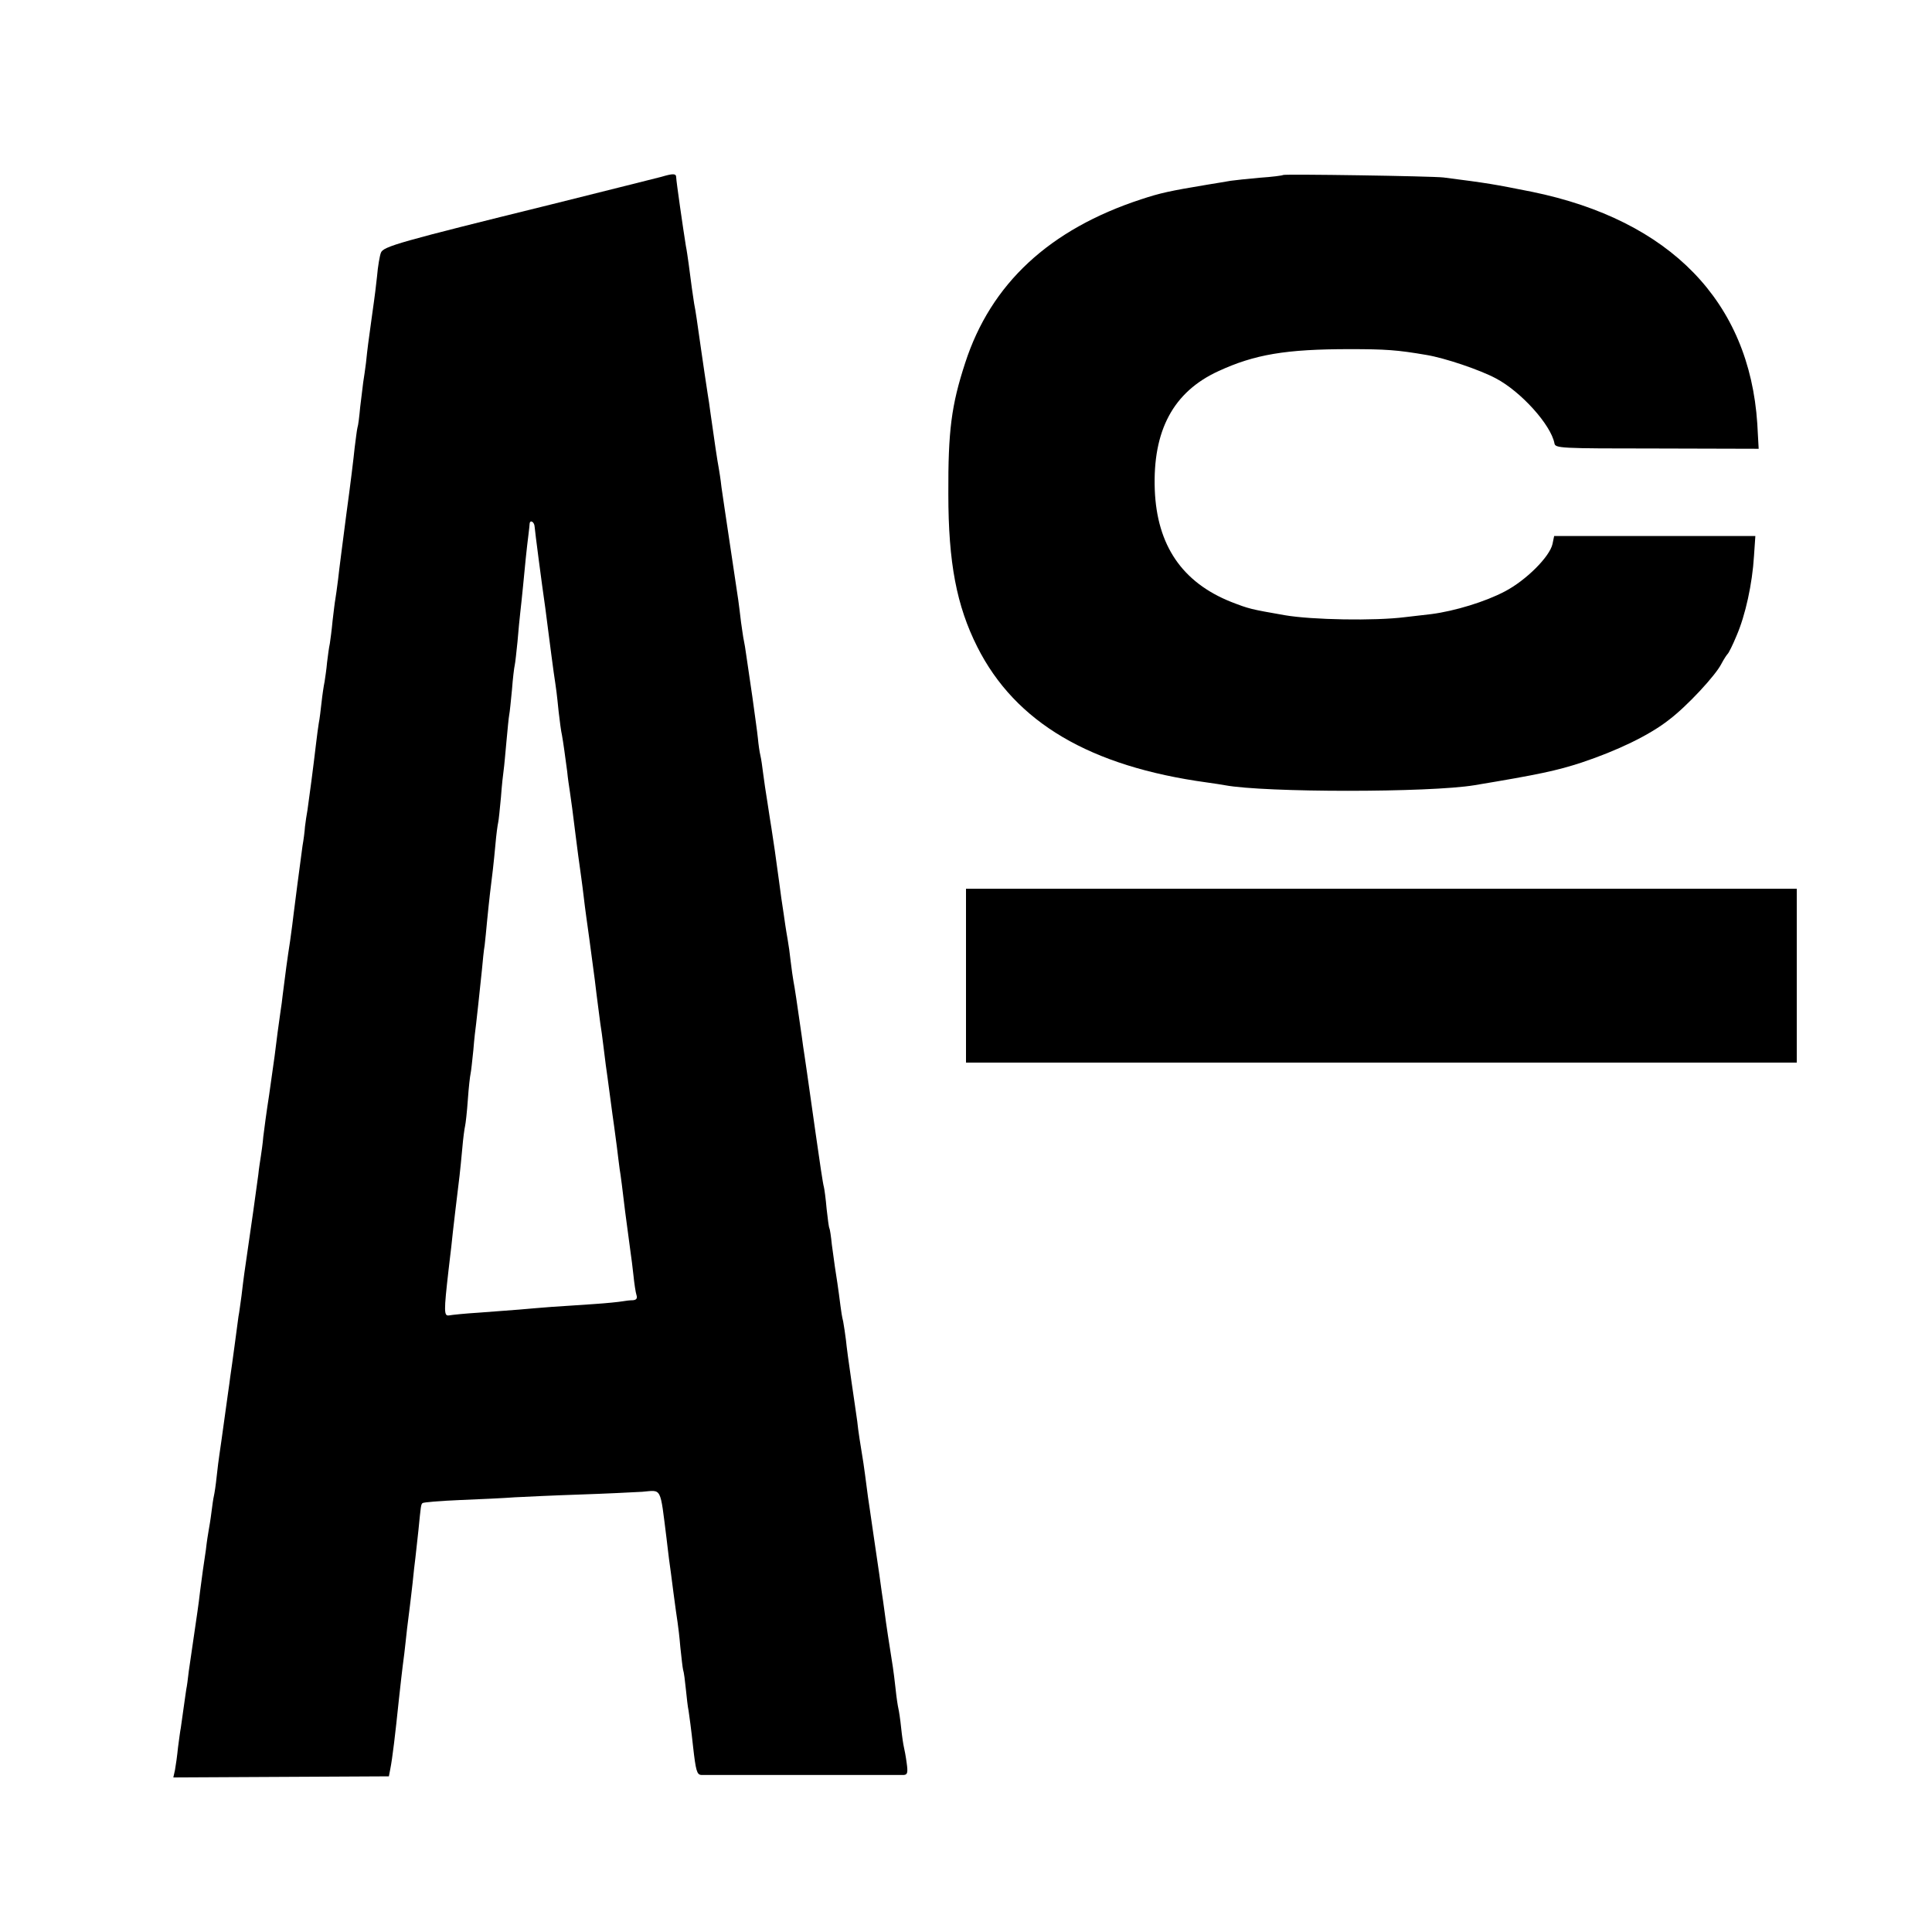
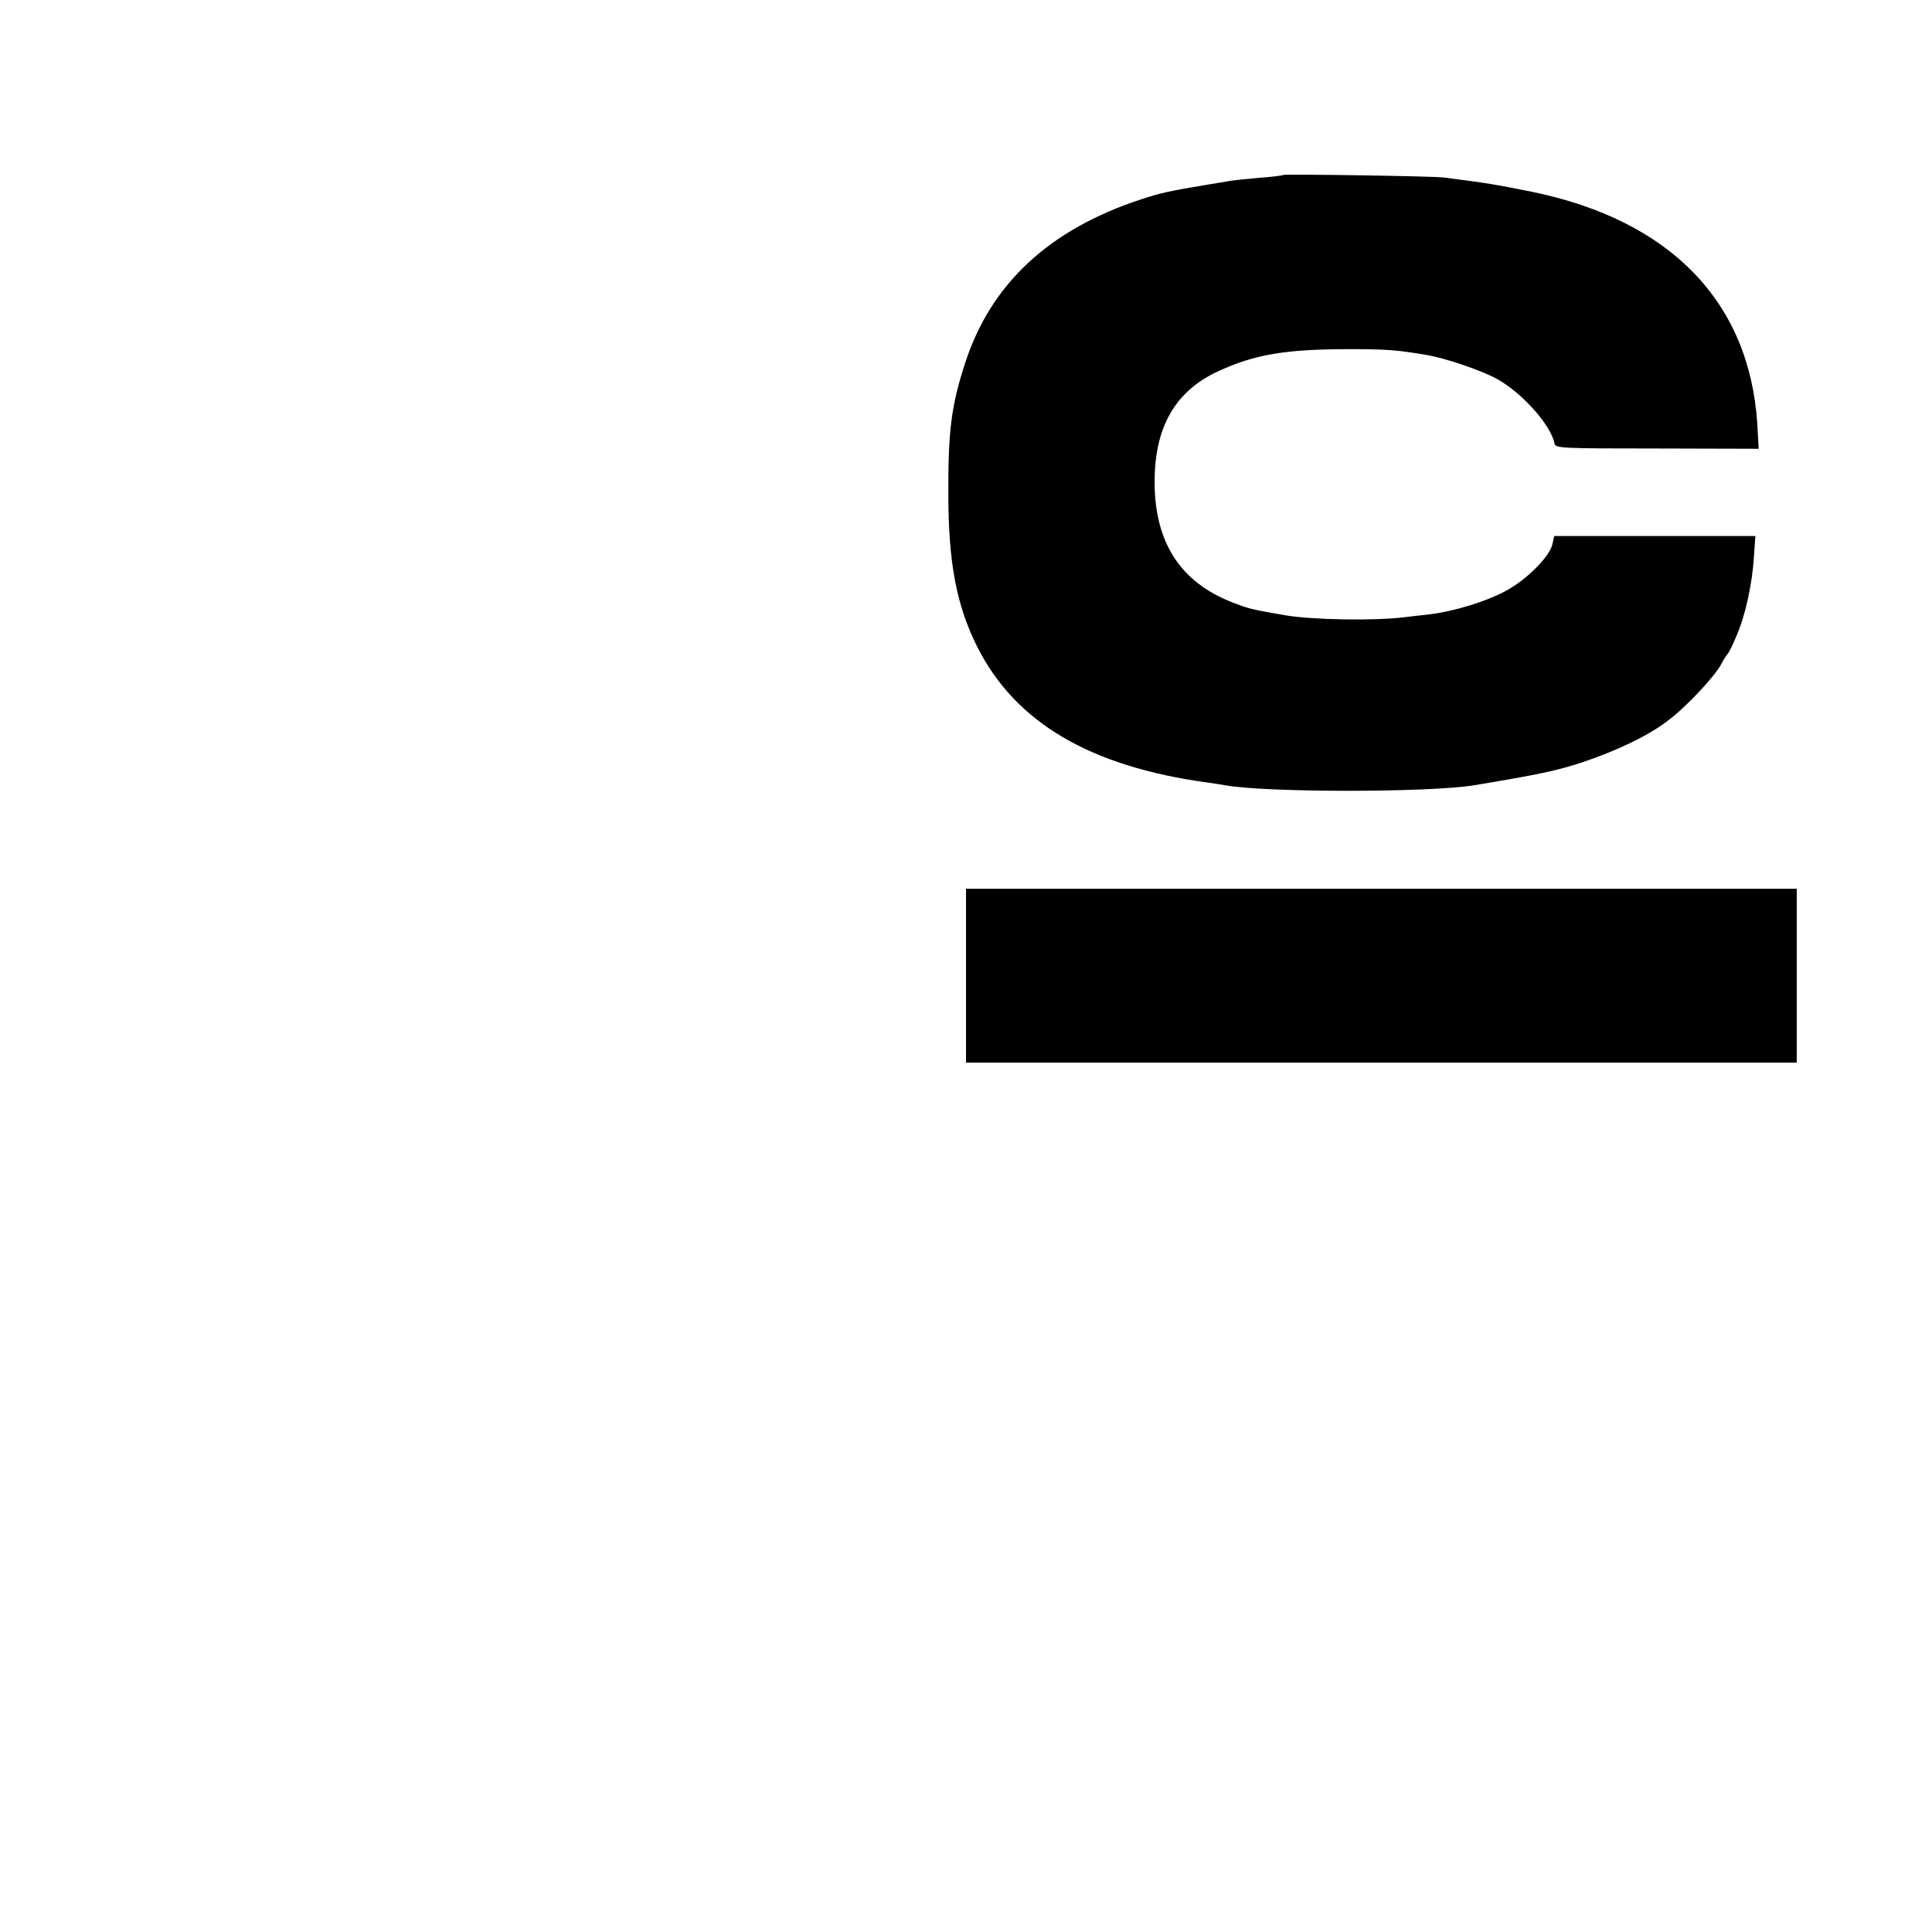
<svg xmlns="http://www.w3.org/2000/svg" version="1.0" width="700pt" height="700pt" viewBox="0 0 700 700" preserveAspectRatio="xMidYMid meet">
  <g transform="translate(0,700) scale(0.1,-0.1)" fill="#000000" stroke="none">
-     <path d="M2395 6359 c-16 -4 -194 -49 -395 -99 -555 -137 -612 -153 -620 -176 -4 -10 -11 -49 -14 -86 -4 -37 -9 -77 -11 -90 -3 -23 -14 -99 -21 -153 -2 -16 -6 -48 -8 -70 -3 -22 -7 -53 -10 -70 -2 -16 -7 -57 -11 -90 -3 -33 -7 -67 -10 -75 -2 -8 -6 -41 -10 -72 -3 -31 -16 -139 -30 -240 -13 -101 -27 -207 -30 -237 -4 -30 -8 -62 -10 -72 -2 -10 -6 -45 -10 -78 -3 -33 -8 -70 -10 -83 -3 -13 -7 -43 -10 -68 -2 -25 -7 -56 -9 -70 -3 -14 -8 -47 -11 -75 -3 -27 -7 -61 -10 -75 -2 -14 -7 -47 -10 -75 -9 -78 -26 -207 -31 -240 -3 -16 -7 -43 -9 -60 -1 -16 -5 -48 -9 -70 -11 -82 -28 -211 -32 -245 -2 -19 -8 -64 -13 -100 -9 -57 -18 -124 -27 -197 -1 -13 -5 -40 -8 -60 -6 -42 -14 -100 -21 -159 -3 -22 -12 -85 -20 -142 -9 -57 -18 -125 -21 -150 -2 -26 -7 -58 -9 -72 -2 -14 -7 -43 -9 -65 -4 -33 -28 -203 -51 -360 -2 -16 -7 -52 -10 -80 -4 -27 -8 -61 -11 -75 -2 -14 -8 -61 -14 -105 -6 -44 -13 -96 -16 -115 -2 -19 -12 -84 -20 -145 -8 -60 -17 -121 -19 -135 -2 -14 -7 -50 -10 -80 -3 -30 -8 -62 -10 -70 -2 -8 -6 -35 -9 -60 -3 -25 -8 -54 -10 -65 -2 -11 -7 -42 -10 -70 -4 -27 -9 -61 -11 -75 -2 -14 -6 -47 -10 -75 -6 -53 -11 -83 -25 -180 -5 -33 -12 -82 -16 -110 -3 -27 -7 -57 -9 -65 -1 -8 -6 -40 -10 -70 -4 -30 -9 -62 -10 -71 -2 -9 -6 -40 -10 -70 -3 -30 -8 -66 -11 -82 l-6 -27 391 2 390 2 5 26 c8 40 18 125 31 250 6 54 11 102 20 170 2 19 7 60 10 90 4 30 8 66 10 80 2 14 6 52 10 85 3 33 8 74 10 90 2 17 7 62 11 100 9 90 9 94 15 99 3 3 63 8 134 11 72 3 162 7 200 10 39 2 144 7 235 10 91 3 193 8 227 10 72 6 64 21 88 -169 2 -21 7 -55 9 -75 3 -20 10 -74 16 -121 6 -47 13 -95 15 -108 2 -13 7 -53 10 -90 4 -37 8 -74 10 -82 3 -8 7 -40 10 -70 3 -30 7 -66 10 -79 2 -13 10 -71 16 -128 10 -89 14 -103 30 -104 25 0 714 0 734 0 13 1 15 9 10 44 -3 23 -8 49 -10 57 -2 8 -7 40 -10 70 -3 30 -8 62 -10 70 -2 8 -7 40 -10 70 -3 30 -8 66 -10 80 -12 75 -25 160 -30 200 -3 25 -8 56 -10 70 -2 14 -6 43 -9 65 -3 22 -13 90 -22 150 -9 61 -17 119 -19 130 -5 40 -17 130 -20 145 -6 36 -16 98 -19 130 -3 20 -12 85 -21 145 -9 61 -18 128 -20 150 -3 22 -7 52 -10 67 -4 15 -8 41 -10 58 -7 57 -16 115 -20 140 -2 14 -7 50 -11 80 -3 30 -7 57 -9 60 -2 3 -6 34 -10 70 -3 36 -8 72 -10 80 -3 8 -16 96 -30 195 -35 248 -35 246 -40 280 -3 17 -7 48 -10 70 -17 119 -26 180 -30 199 -2 12 -7 44 -10 71 -3 28 -8 64 -11 80 -3 17 -7 41 -9 55 -2 14 -8 57 -14 95 -5 39 -12 88 -15 110 -5 37 -11 82 -21 145 -2 14 -9 54 -14 90 -6 36 -13 84 -16 108 -3 24 -7 53 -10 65 -3 12 -7 40 -9 62 -2 22 -12 90 -20 150 -9 61 -19 128 -22 150 -3 22 -7 47 -9 55 -2 8 -6 38 -10 65 -3 28 -8 64 -10 80 -5 33 -44 296 -50 335 -2 14 -7 48 -11 75 -3 28 -8 59 -10 70 -4 19 -17 107 -30 200 -3 22 -7 52 -10 68 -9 60 -13 85 -24 162 -15 105 -19 135 -25 165 -4 25 -11 74 -20 145 -3 21 -7 50 -10 64 -10 62 -35 236 -35 248 0 15 -11 15 -55 2z m-458 -1267 c1 -15 25 -200 39 -297 2 -16 6 -48 9 -70 12 -96 15 -113 21 -160 11 -74 11 -75 18 -143 4 -35 9 -73 12 -85 5 -27 12 -80 19 -132 2 -22 7 -56 10 -75 5 -34 10 -70 21 -160 3 -25 7 -56 9 -70 7 -51 15 -106 20 -150 5 -44 13 -99 20 -150 2 -14 11 -81 20 -150 8 -69 18 -140 20 -158 3 -18 8 -54 11 -80 3 -26 7 -58 9 -72 2 -14 9 -63 15 -110 6 -47 13 -96 15 -110 2 -14 6 -47 10 -75 3 -27 8 -63 10 -80 3 -16 12 -86 20 -155 9 -69 18 -136 20 -150 2 -14 7 -50 10 -80 3 -30 8 -63 11 -72 4 -12 0 -18 -13 -19 -10 0 -27 -2 -38 -4 -11 -2 -58 -7 -105 -10 -47 -3 -114 -8 -150 -10 -36 -3 -90 -7 -120 -10 -30 -2 -95 -7 -145 -11 -49 -3 -98 -8 -108 -10 -19 -3 -19 14 -2 163 3 24 7 62 10 85 5 52 24 209 30 258 2 19 7 64 10 100 3 36 8 72 10 80 2 8 7 51 10 95 3 44 8 87 10 95 2 8 6 47 10 85 3 39 8 81 10 95 3 27 11 97 21 195 3 33 7 74 10 90 2 17 6 57 9 90 3 33 8 76 10 95 8 63 14 114 20 180 3 36 8 72 10 80 2 8 6 49 10 91 3 42 8 87 10 100 2 13 6 60 10 103 4 43 8 86 10 96 2 9 6 50 10 91 3 41 8 81 10 89 2 8 6 47 10 85 3 39 8 86 10 105 2 19 7 62 10 95 6 66 14 144 20 190 2 17 4 33 4 38 2 15 17 6 18 -11z" />
    <path d="M4649 6366 c-2 -2 -40 -7 -85 -10 -44 -4 -92 -9 -105 -11 -13 -2 -51 -9 -84 -14 -138 -23 -170 -30 -240 -53 -333 -109 -545 -306 -638 -593 -50 -153 -62 -246 -61 -475 0 -249 30 -405 105 -554 138 -274 409 -433 832 -491 27 -4 56 -8 65 -10 145 -27 741 -27 904 0 235 39 299 53 388 82 129 43 246 99 317 155 65 49 169 161 190 203 9 17 19 32 22 35 4 3 19 33 33 67 32 74 57 188 63 288 l5 73 -365 0 -364 0 -6 -29 c-10 -46 -96 -132 -173 -172 -70 -37 -181 -71 -266 -82 -26 -3 -69 -8 -95 -11 -110 -14 -337 -10 -436 7 -126 22 -129 23 -194 48 -178 71 -269 205 -277 406 -8 215 67 355 230 430 132 61 245 80 476 80 131 0 173 -3 278 -21 67 -11 194 -54 252 -85 91 -48 199 -168 212 -235 3 -18 17 -19 372 -19 l368 -1 -5 91 c-29 442 -315 737 -816 840 -141 28 -157 31 -321 52 -43 5 -576 13 -581 9z" />
    <path d="M3500 3465 l0 -315 1505 0 1505 0 0 315 0 315 -1505 0 -1505 0 0 -315z" />
  </g>
</svg>